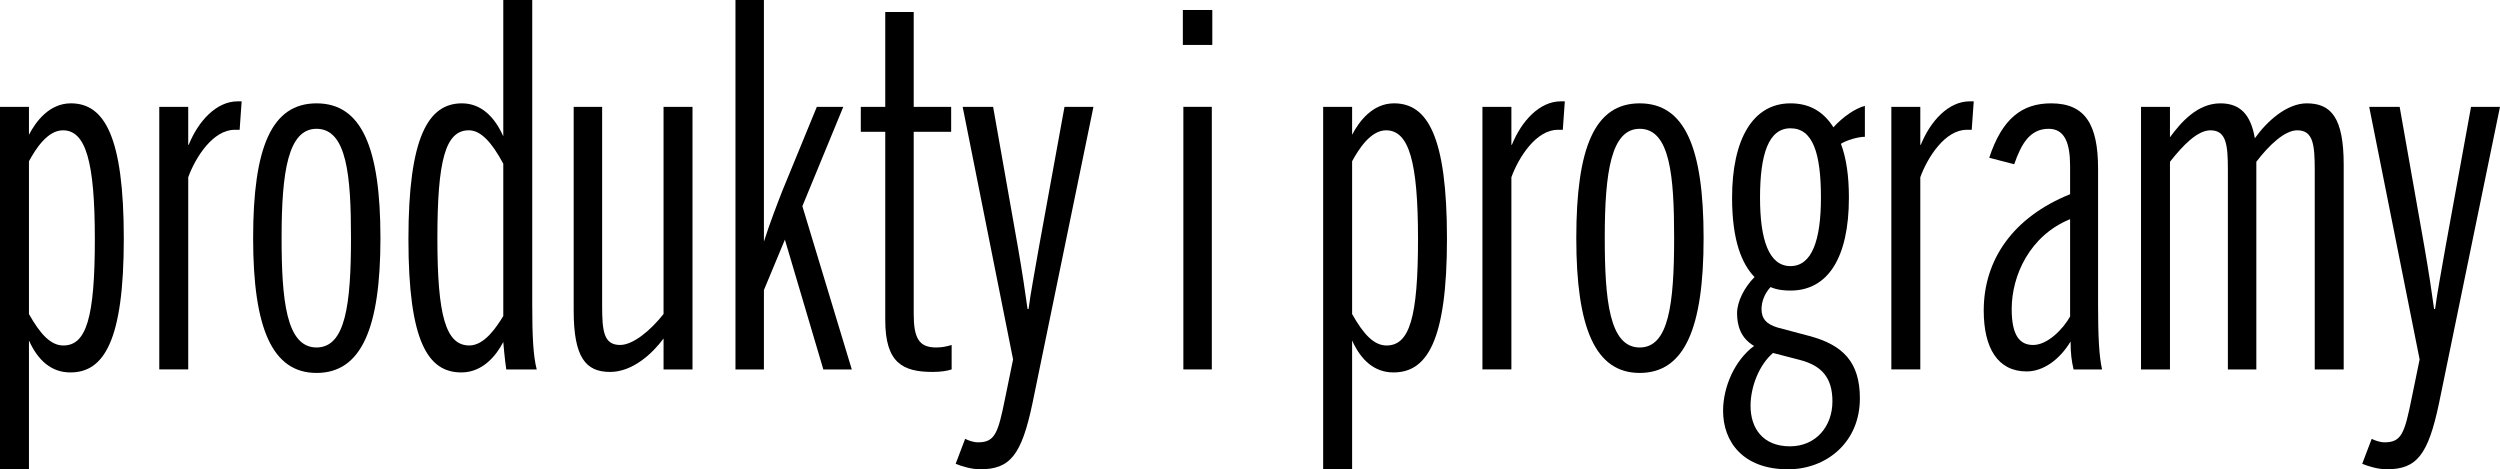
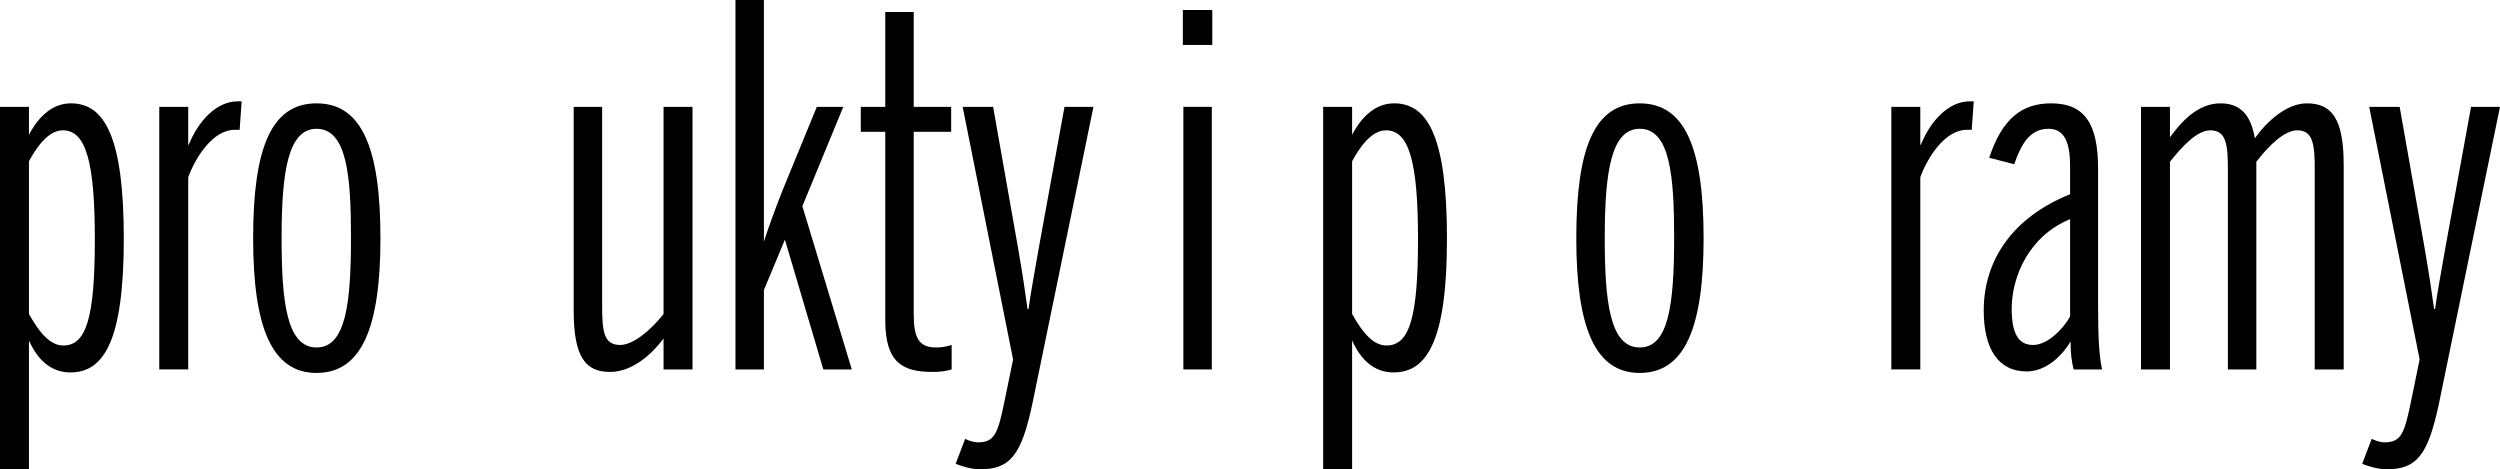
<svg xmlns="http://www.w3.org/2000/svg" version="1.1" x="0px" y="0px" width="225.791px" height="42.385px" viewBox="0 0 225.791 42.385" style="overflow:visible;enable-background:new 0 0 225.791 42.385;" xml:space="preserve">
  <defs>
</defs>
  <g>
    <path d="M0,9.649h2.615v2.524c0.631-1.217,1.849-2.84,3.787-2.84c3.021,0,4.779,2.976,4.779,12.219S9.378,33.637,6.357,33.637   c-1.714,0-2.931-1.082-3.742-2.886v11.634H0V9.649z M8.566,21.598c0-6.988-0.812-9.829-2.886-9.829   c-1.397,0-2.479,1.713-3.065,2.796v13.797c1.037,1.849,1.983,2.841,3.11,2.841C7.8,31.202,8.566,28.677,8.566,21.598z" />
    <path d="M14.385,9.649H17v3.427h0.045c0.857-2.119,2.48-3.923,4.419-3.923h0.36l-0.18,2.57h-0.451   c-1.938,0-3.517,2.435-4.193,4.283v17.359h-2.615V9.649z" />
    <path d="M22.862,21.508c0-8.206,1.668-12.174,5.727-12.174c4.058,0,5.771,3.968,5.771,12.174c0,8.116-1.714,12.174-5.771,12.174   C24.576,33.682,22.862,29.624,22.862,21.508z M31.7,21.463c0-5.546-0.361-9.83-3.111-9.83c-2.57,0-3.156,3.878-3.156,9.83   c0,5.591,0.405,9.92,3.156,9.92C31.204,31.383,31.7,27.505,31.7,21.463z" />
-     <path d="M36.888,21.598c0-9.243,1.804-12.264,4.825-12.264c1.713,0,2.931,1.172,3.742,2.976V0h2.615v27.505   c0,2.886,0.09,4.645,0.405,5.861h-2.75c-0.136-0.856-0.271-2.479-0.271-2.479c-0.632,1.217-1.849,2.75-3.788,2.75   C38.646,33.637,36.888,30.842,36.888,21.598z M45.455,28.542V14.789c-1.037-1.938-2.029-3.021-3.111-3.021   c-2.119,0-2.841,2.705-2.841,9.784c0,6.989,0.767,9.649,2.886,9.649C43.741,31.202,44.823,29.579,45.455,28.542z" />
    <path d="M51.813,28.046V9.649h2.57v17.945c0,2.3,0.136,3.562,1.623,3.562c1.173,0,2.751-1.308,3.923-2.796V9.649h2.615v23.717   H59.93v-2.795c-0.992,1.353-2.795,3.021-4.824,3.021C52.896,33.592,51.813,32.284,51.813,28.046z" />
    <path d="M66.425,0h2.569v21.823c0.496-1.578,1.263-3.562,1.669-4.599l3.111-7.575h2.39l-3.697,8.973l4.464,14.744h-2.57   l-3.472-11.723l-1.895,4.554v7.169h-2.569V0z" />
    <path d="M79.953,28.902V11.903h-2.209V9.649h2.209V1.082h2.57v8.567h3.382v2.254h-3.382v16.458c0,2.21,0.496,3.021,2.029,3.021   c0.541,0,0.947-0.091,1.397-0.226v2.209c-0.405,0.136-0.992,0.226-1.713,0.226C81.531,33.592,79.953,32.78,79.953,28.902z" />
    <path d="M86.312,41.889l0.856-2.255c0.271,0.136,0.722,0.315,1.173,0.315c1.533,0,1.804-0.856,2.435-3.968l0.722-3.517   L86.944,9.649h2.75l2.255,12.76c0.36,2.074,0.676,4.148,0.856,5.501h0.09c0.181-1.442,0.587-3.517,0.947-5.636l2.3-12.625h2.615   l-5.501,26.738c-0.992,4.734-2.029,5.997-4.734,5.997C87.756,42.385,86.854,42.114,86.312,41.889z" />
    <path d="M106.831,0.902h2.66v3.156h-2.66V0.902z M106.877,9.649h2.569v23.717h-2.569V9.649z" />
    <path d="M119.503,9.649h2.615v2.524c0.632-1.217,1.849-2.84,3.788-2.84c3.021,0,4.779,2.976,4.779,12.219   s-1.804,12.084-4.824,12.084c-1.714,0-2.932-1.082-3.743-2.886v11.634h-2.615V9.649z M128.07,21.598   c0-6.988-0.812-9.829-2.886-9.829c-1.397,0-2.479,1.713-3.066,2.796v13.797c1.037,1.849,1.984,2.841,3.111,2.841   C127.304,31.202,128.07,28.677,128.07,21.598z" />
-     <path d="M133.888,9.649h2.615v3.427h0.046c0.856-2.119,2.479-3.923,4.418-3.923h0.361l-0.181,2.57h-0.451   c-1.938,0-3.517,2.435-4.193,4.283v17.359h-2.615V9.649z" />
    <path d="M142.365,21.508c0-8.206,1.668-12.174,5.727-12.174c4.058,0,5.771,3.968,5.771,12.174c0,8.116-1.714,12.174-5.771,12.174   C144.078,33.682,142.365,29.624,142.365,21.508z M151.202,21.463c0-5.546-0.36-9.83-3.11-9.83c-2.57,0-3.156,3.878-3.156,9.83   c0,5.591,0.405,9.92,3.156,9.92C150.707,31.383,151.202,27.505,151.202,21.463z" />
-     <path d="M155.623,37.109c0-2.21,1.082-4.6,2.796-5.862c-1.218-0.722-1.533-1.849-1.533-2.976c0-0.992,0.631-2.3,1.578-3.247   c-1.127-1.172-2.029-3.246-2.029-7.169c0-5.23,1.849-8.521,5.275-8.521c1.804,0,3.021,0.812,3.878,2.164   c0.856-0.947,1.984-1.714,2.841-1.938v2.795c-0.632,0-1.668,0.315-2.164,0.632c0.496,1.308,0.721,2.931,0.721,4.869   c0,5.411-1.894,8.387-5.275,8.387c-0.541,0-1.172-0.045-1.804-0.315c-0.586,0.631-0.812,1.397-0.812,1.983   c0,0.857,0.406,1.354,1.443,1.669l2.886,0.767c3.021,0.812,4.554,2.345,4.554,5.636c0,3.968-3.021,6.403-6.493,6.403   C157.382,42.385,155.623,39.859,155.623,37.109z M165.498,36.252c0-2.028-0.857-3.201-2.931-3.742l-2.436-0.631   c-1.263,1.082-2.028,3.065-2.028,4.779c0,1.983,1.082,3.652,3.562,3.652C164.01,40.311,165.498,38.507,165.498,36.252z    M164.461,17.855c0-4.013-0.722-6.268-2.751-6.268c-1.983,0-2.75,2.345-2.75,6.268c0,3.833,0.812,6.178,2.75,6.178   C163.649,24.033,164.461,21.688,164.461,17.855z" />
    <path d="M170.82,9.649h2.615v3.427h0.046c0.856-2.119,2.479-3.923,4.418-3.923h0.361l-0.181,2.57h-0.451   c-1.938,0-3.517,2.435-4.193,4.283v17.359h-2.615V9.649z" />
    <path d="M179.163,28.046c0-4.6,2.66-8.432,7.801-10.506v-2.525c0-2.028-0.451-3.382-1.938-3.382c-1.714,0-2.48,1.398-3.111,3.202   l-2.255-0.587c1.173-3.562,2.977-4.914,5.592-4.914c3.065,0,4.238,1.894,4.238,5.906v12.265c0,2.886,0.09,4.645,0.36,5.861h-2.57   c-0.18-0.767-0.271-1.397-0.271-2.524c-1.037,1.713-2.524,2.705-3.968,2.705C180.426,33.547,179.163,31.428,179.163,28.046z    M186.964,28.587v-8.792c-3.652,1.487-5.275,5.095-5.275,8.115c0,2.391,0.722,3.247,1.938,3.247   C184.935,31.157,186.333,29.714,186.964,28.587z" />
    <path d="M193.368,9.649h2.615v2.75c0.992-1.353,2.48-3.065,4.555-3.065c1.804,0,2.75,1.037,3.111,3.156   c1.082-1.533,2.886-3.156,4.688-3.156c2.21,0,3.337,1.308,3.337,5.546v18.486h-2.615v-17.99c0-2.3-0.135-3.607-1.578-3.607   c-1.127,0-2.524,1.308-3.697,2.841v18.757h-2.57v-17.99c0-2.3-0.135-3.607-1.578-3.607c-1.172,0-2.479,1.353-3.652,2.841v18.757   h-2.615V9.649z" />
    <path d="M213.346,41.889l0.857-2.255c0.271,0.136,0.722,0.315,1.172,0.315c1.533,0,1.804-0.856,2.435-3.968l0.722-3.517   l-4.554-22.815h2.75l2.255,12.76c0.36,2.074,0.677,4.148,0.856,5.501h0.091c0.18-1.442,0.586-3.517,0.946-5.636l2.3-12.625h2.615   l-5.501,26.738c-0.992,4.734-2.029,5.997-4.734,5.997C214.789,42.385,213.888,42.114,213.346,41.889z" />
  </g>
</svg>